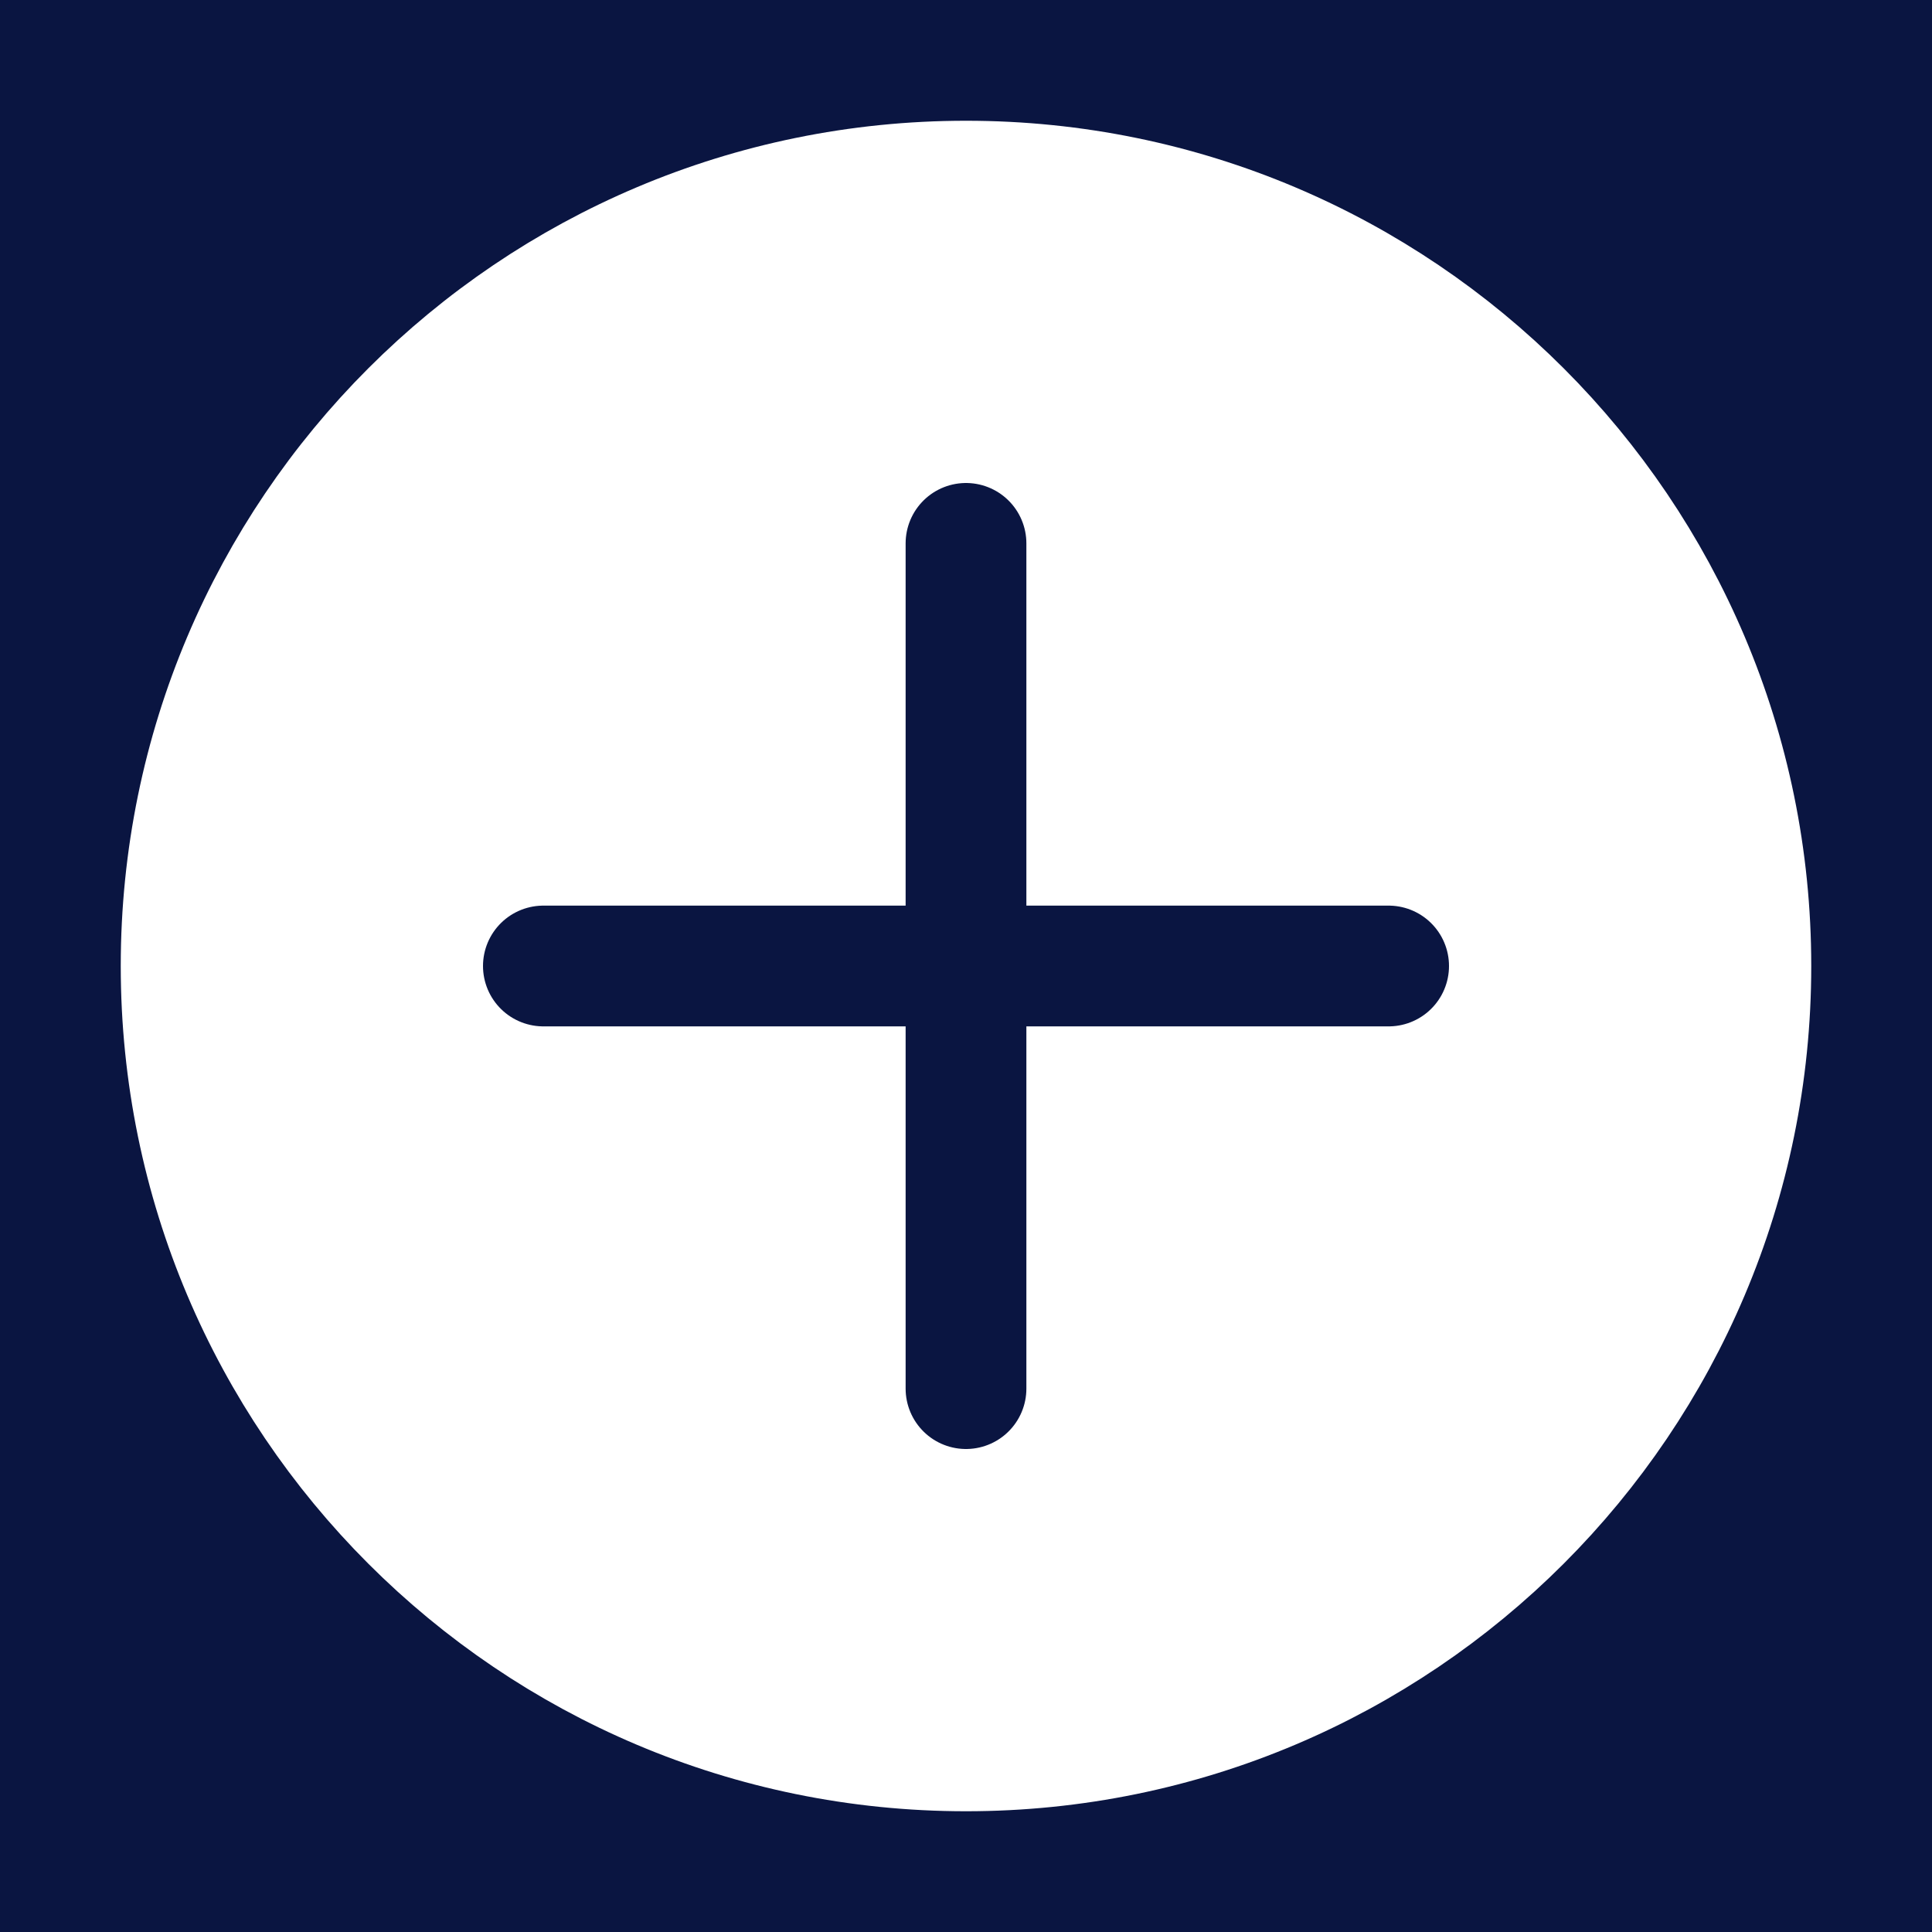
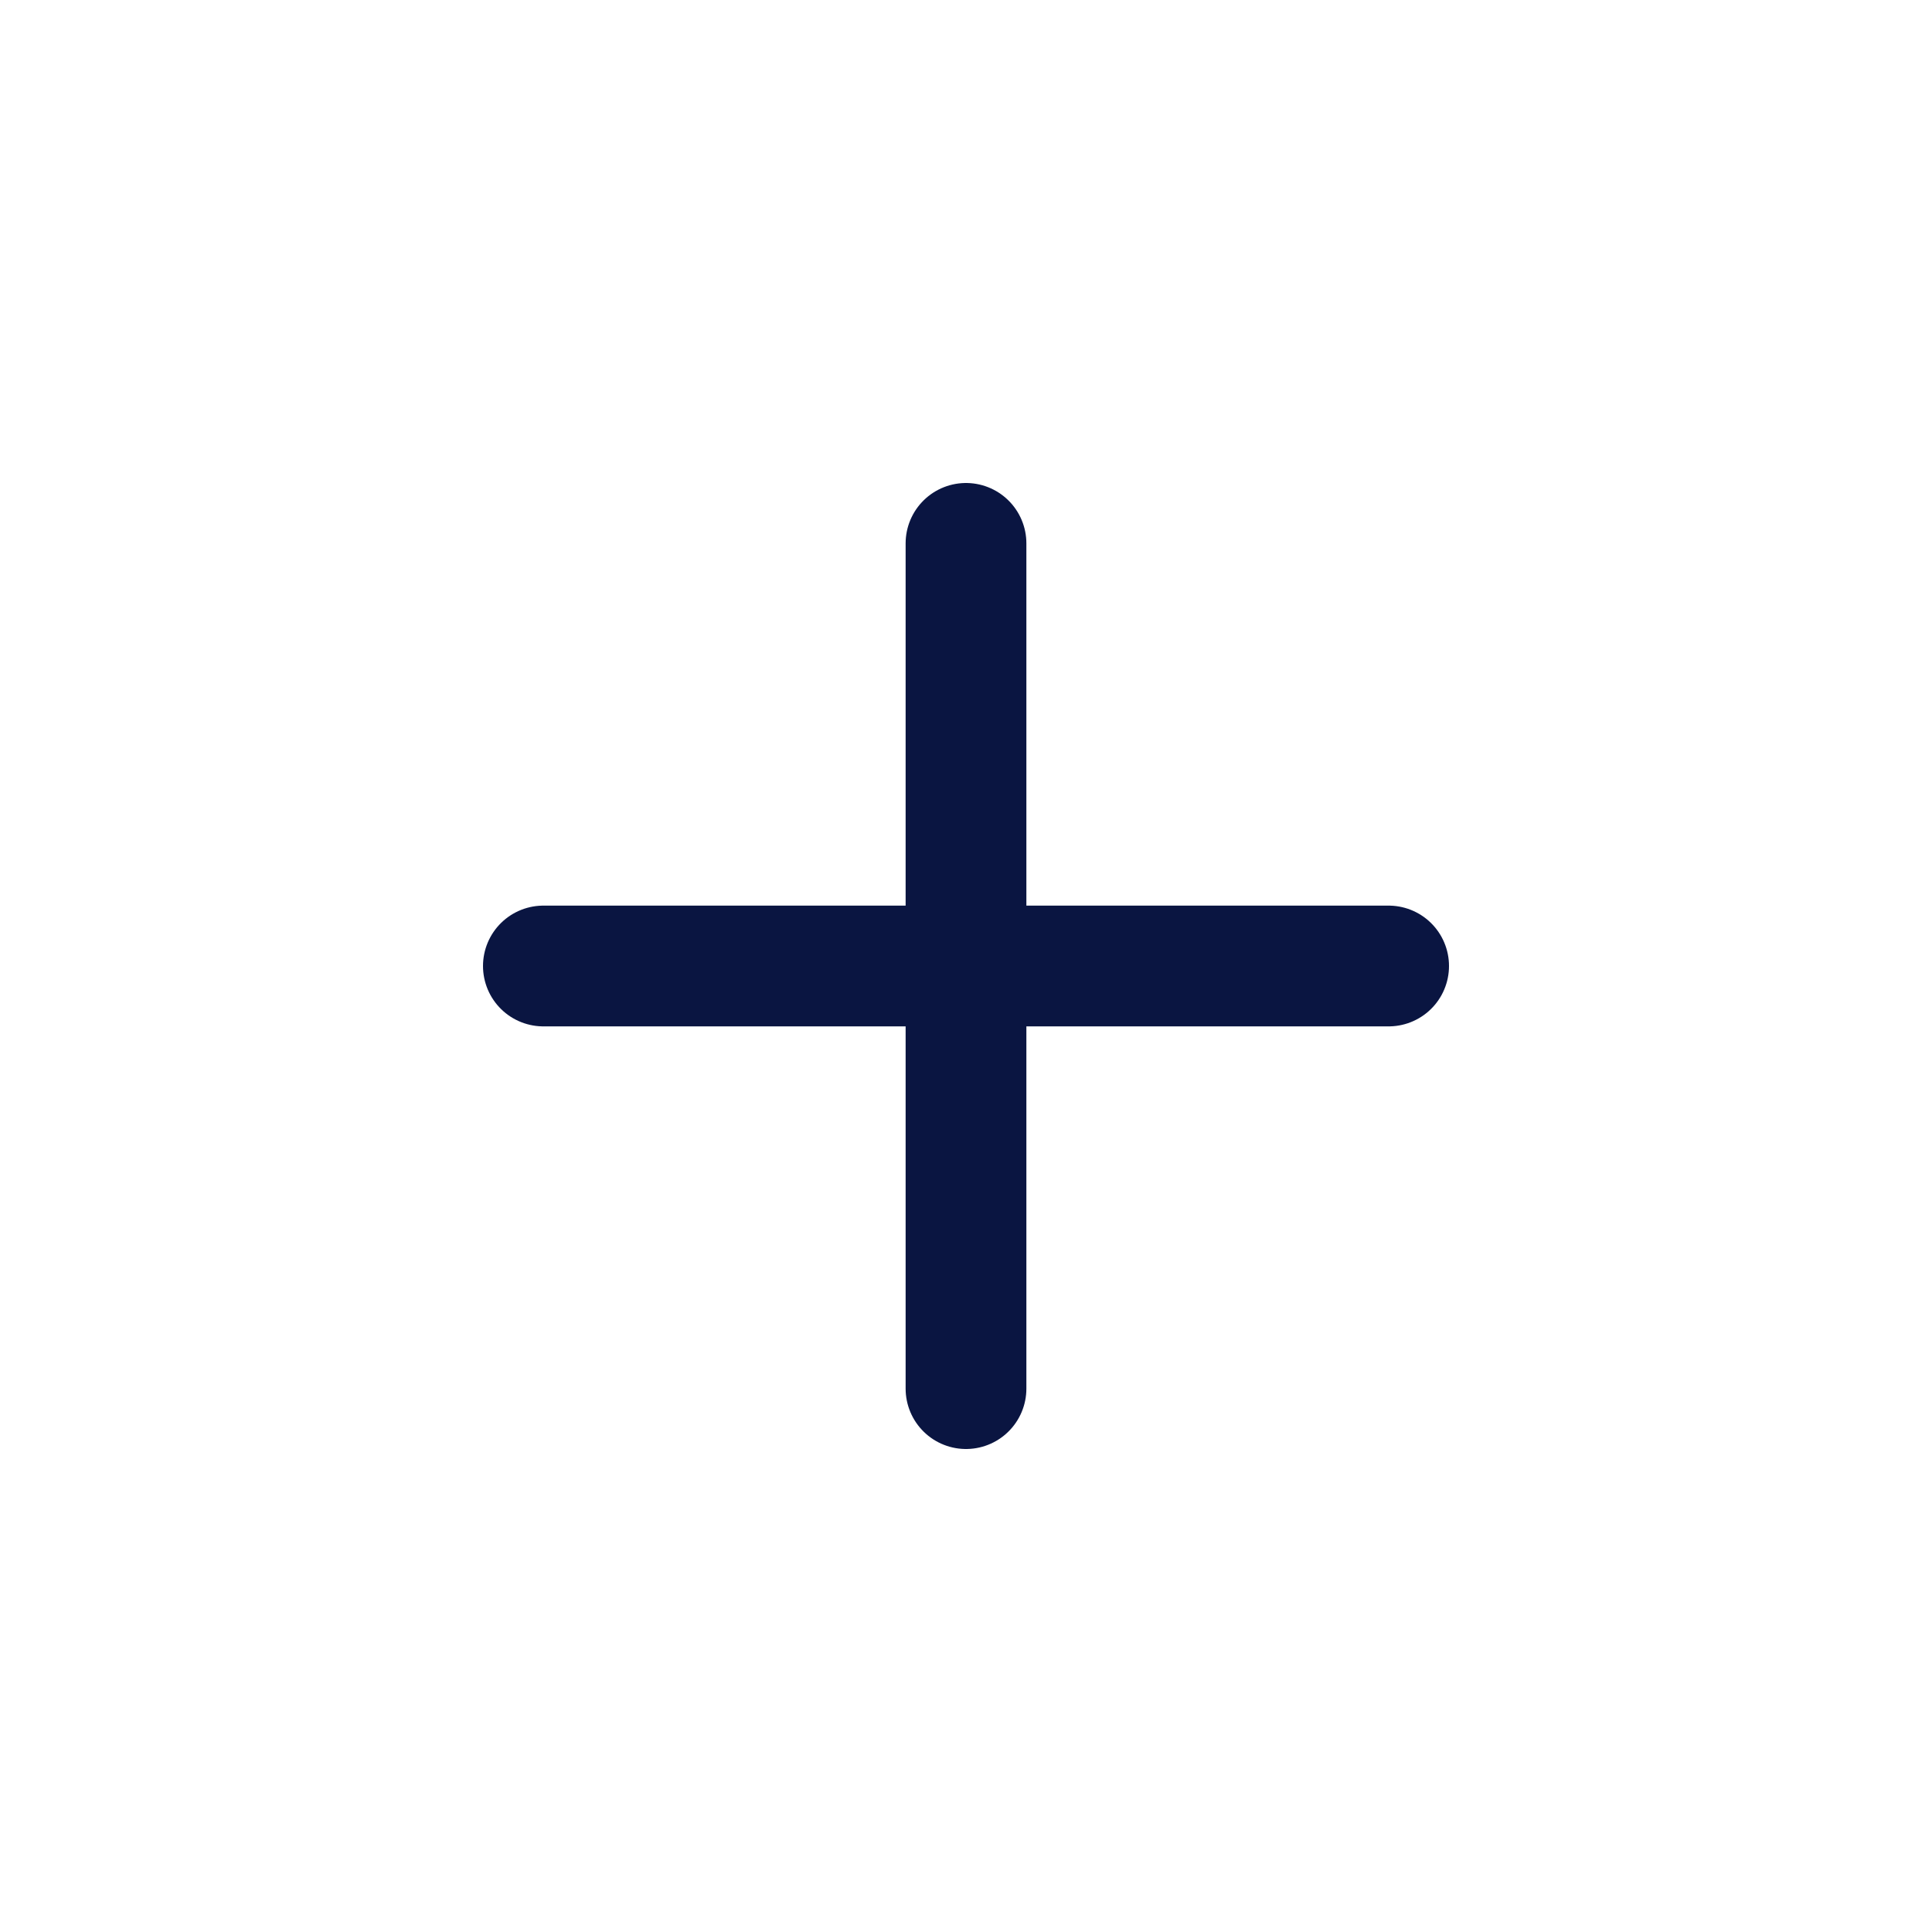
<svg xmlns="http://www.w3.org/2000/svg" width="16" height="16" viewBox="0 0 16 16" fill="none">
-   <rect width="16" height="16" fill="#0A1541" />
-   <path d="M14.5 8C14.5 11.59 11.59 14.5 8 14.5C4.41 14.5 1.5 11.59 1.5 8C1.5 4.41 4.41 1.5 8 1.5C11.59 1.5 14.5 4.41 14.5 8Z" fill="white" stroke="white" />
+   <path d="M14.5 8C14.5 11.59 11.59 14.5 8 14.5C4.41 14.5 1.5 11.59 1.5 8C1.5 4.41 4.41 1.5 8 1.5Z" fill="white" stroke="white" />
  <path d="M8 4.5V11.5" stroke="#0A1541" stroke-linecap="round" />
  <path d="M4.5 8L11.5 8" stroke="#0A1541" stroke-linecap="round" />
</svg>